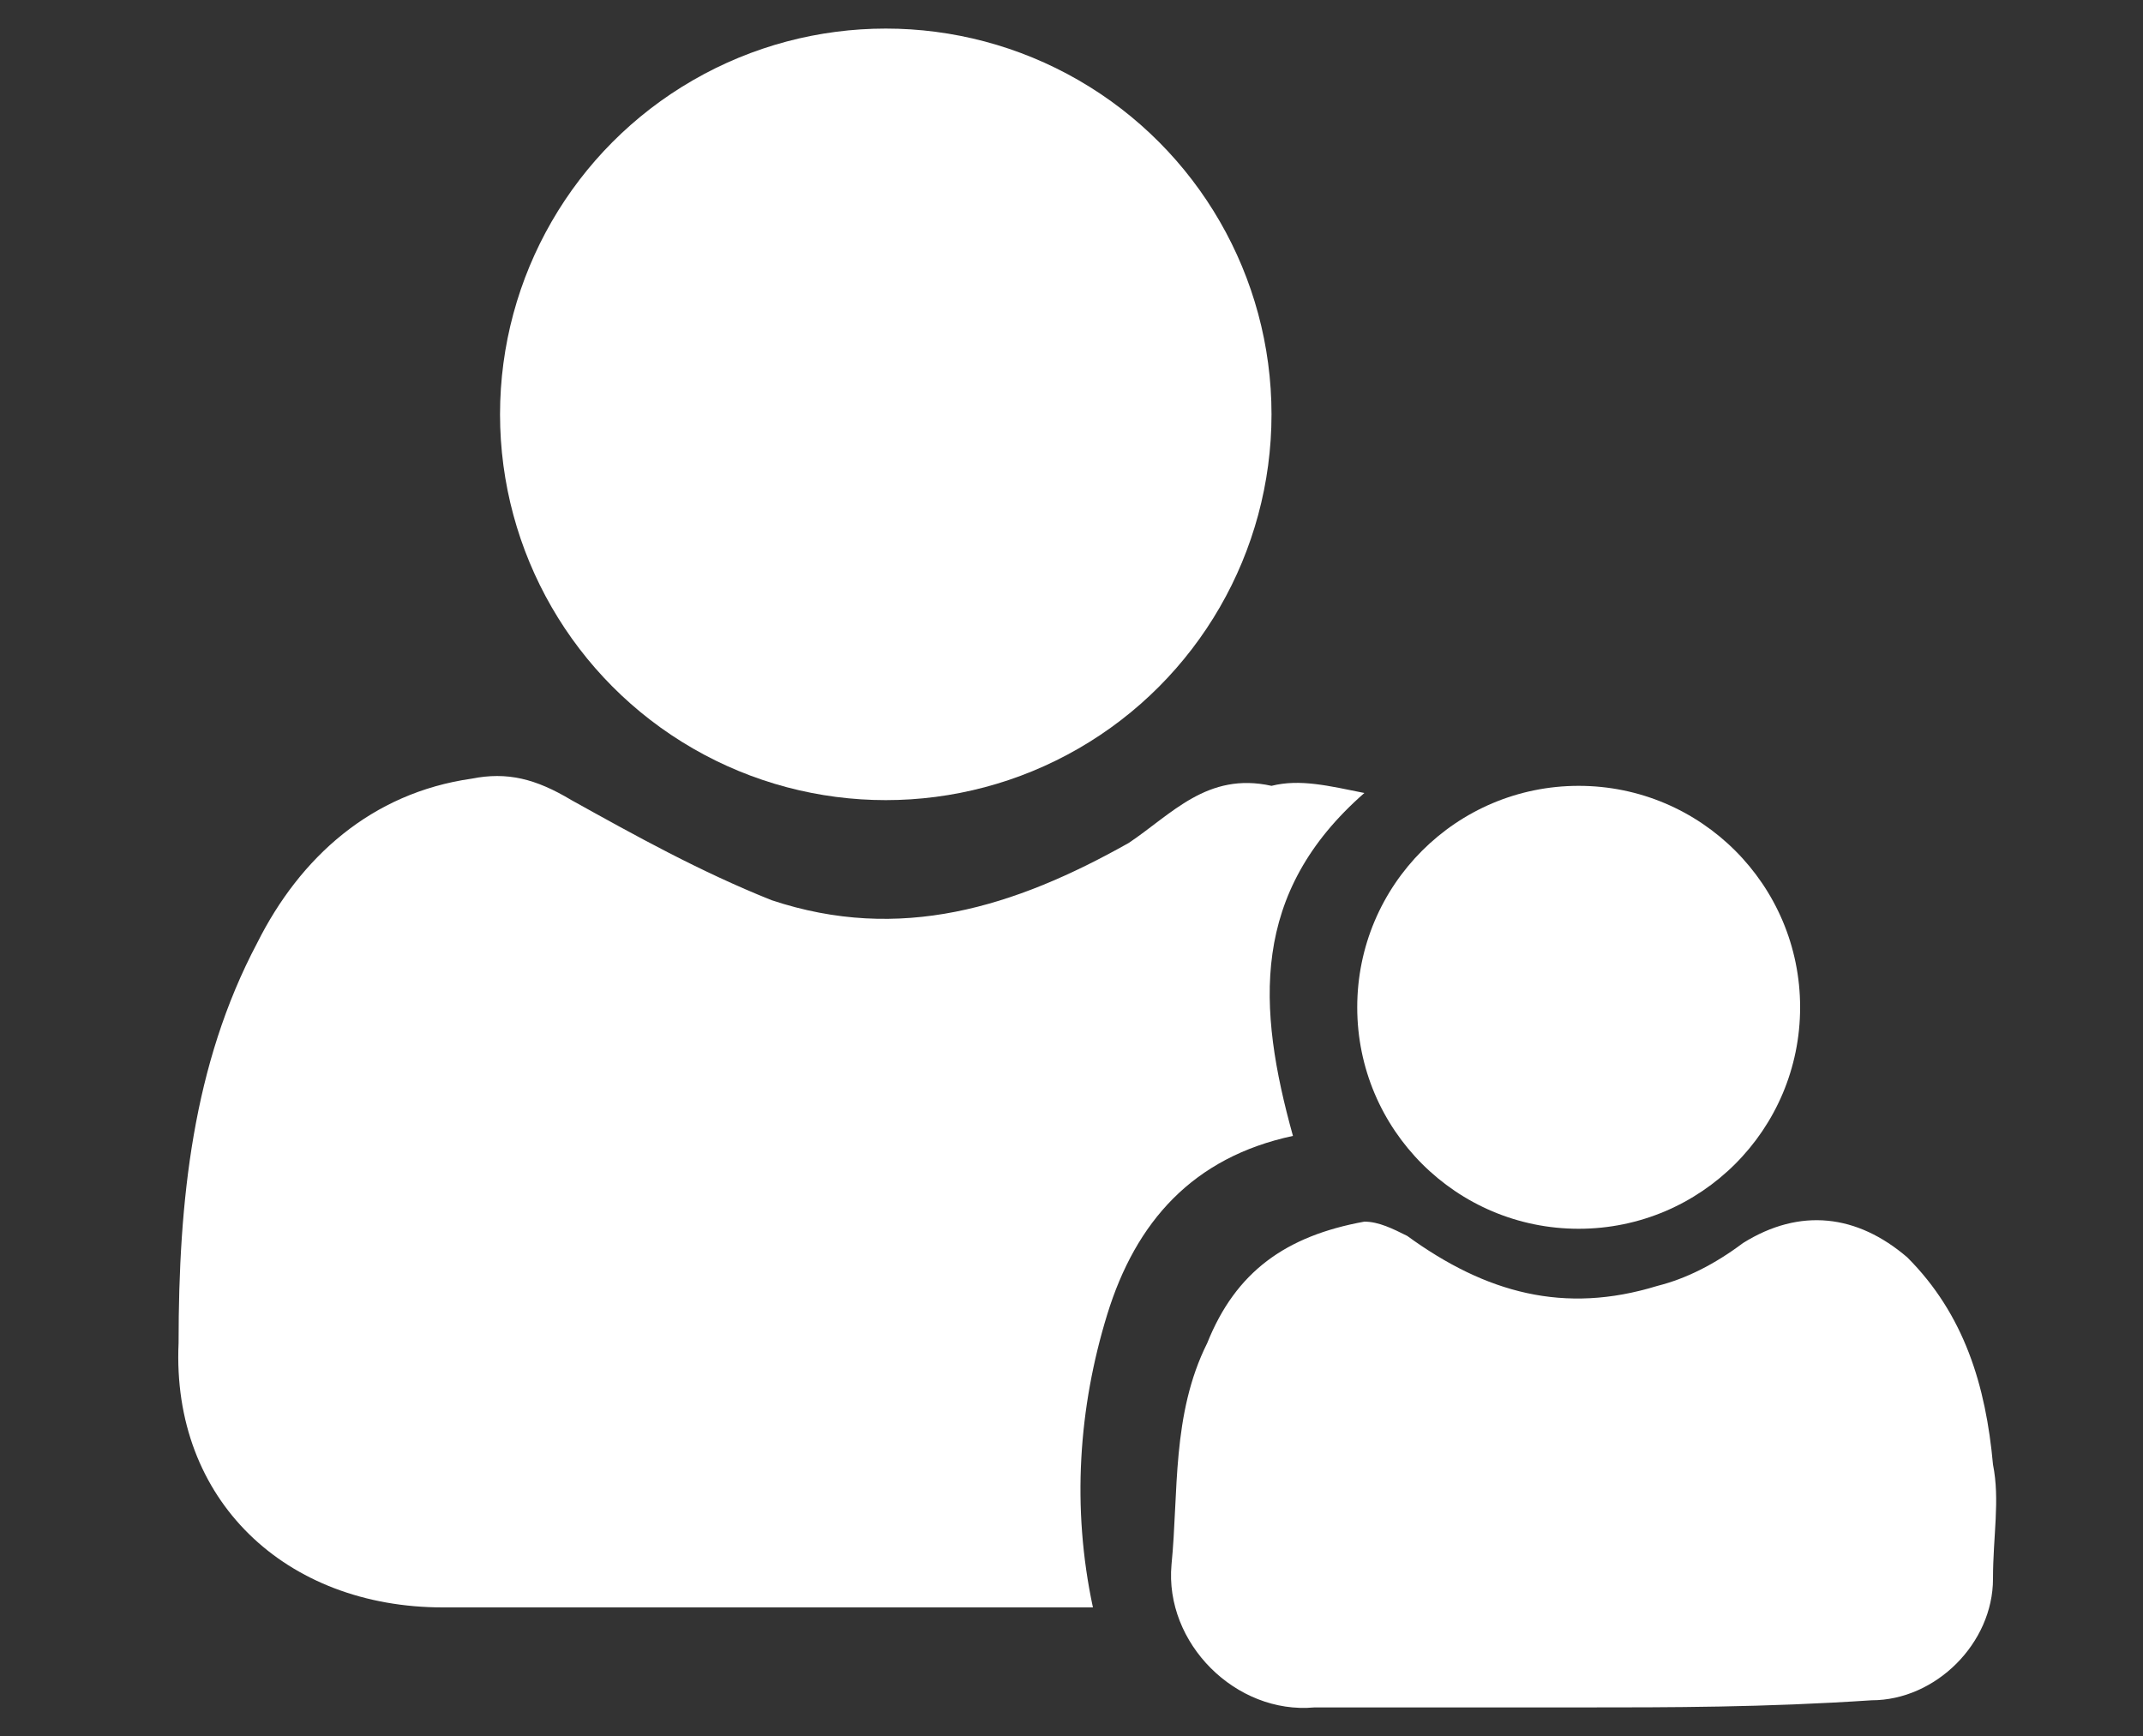
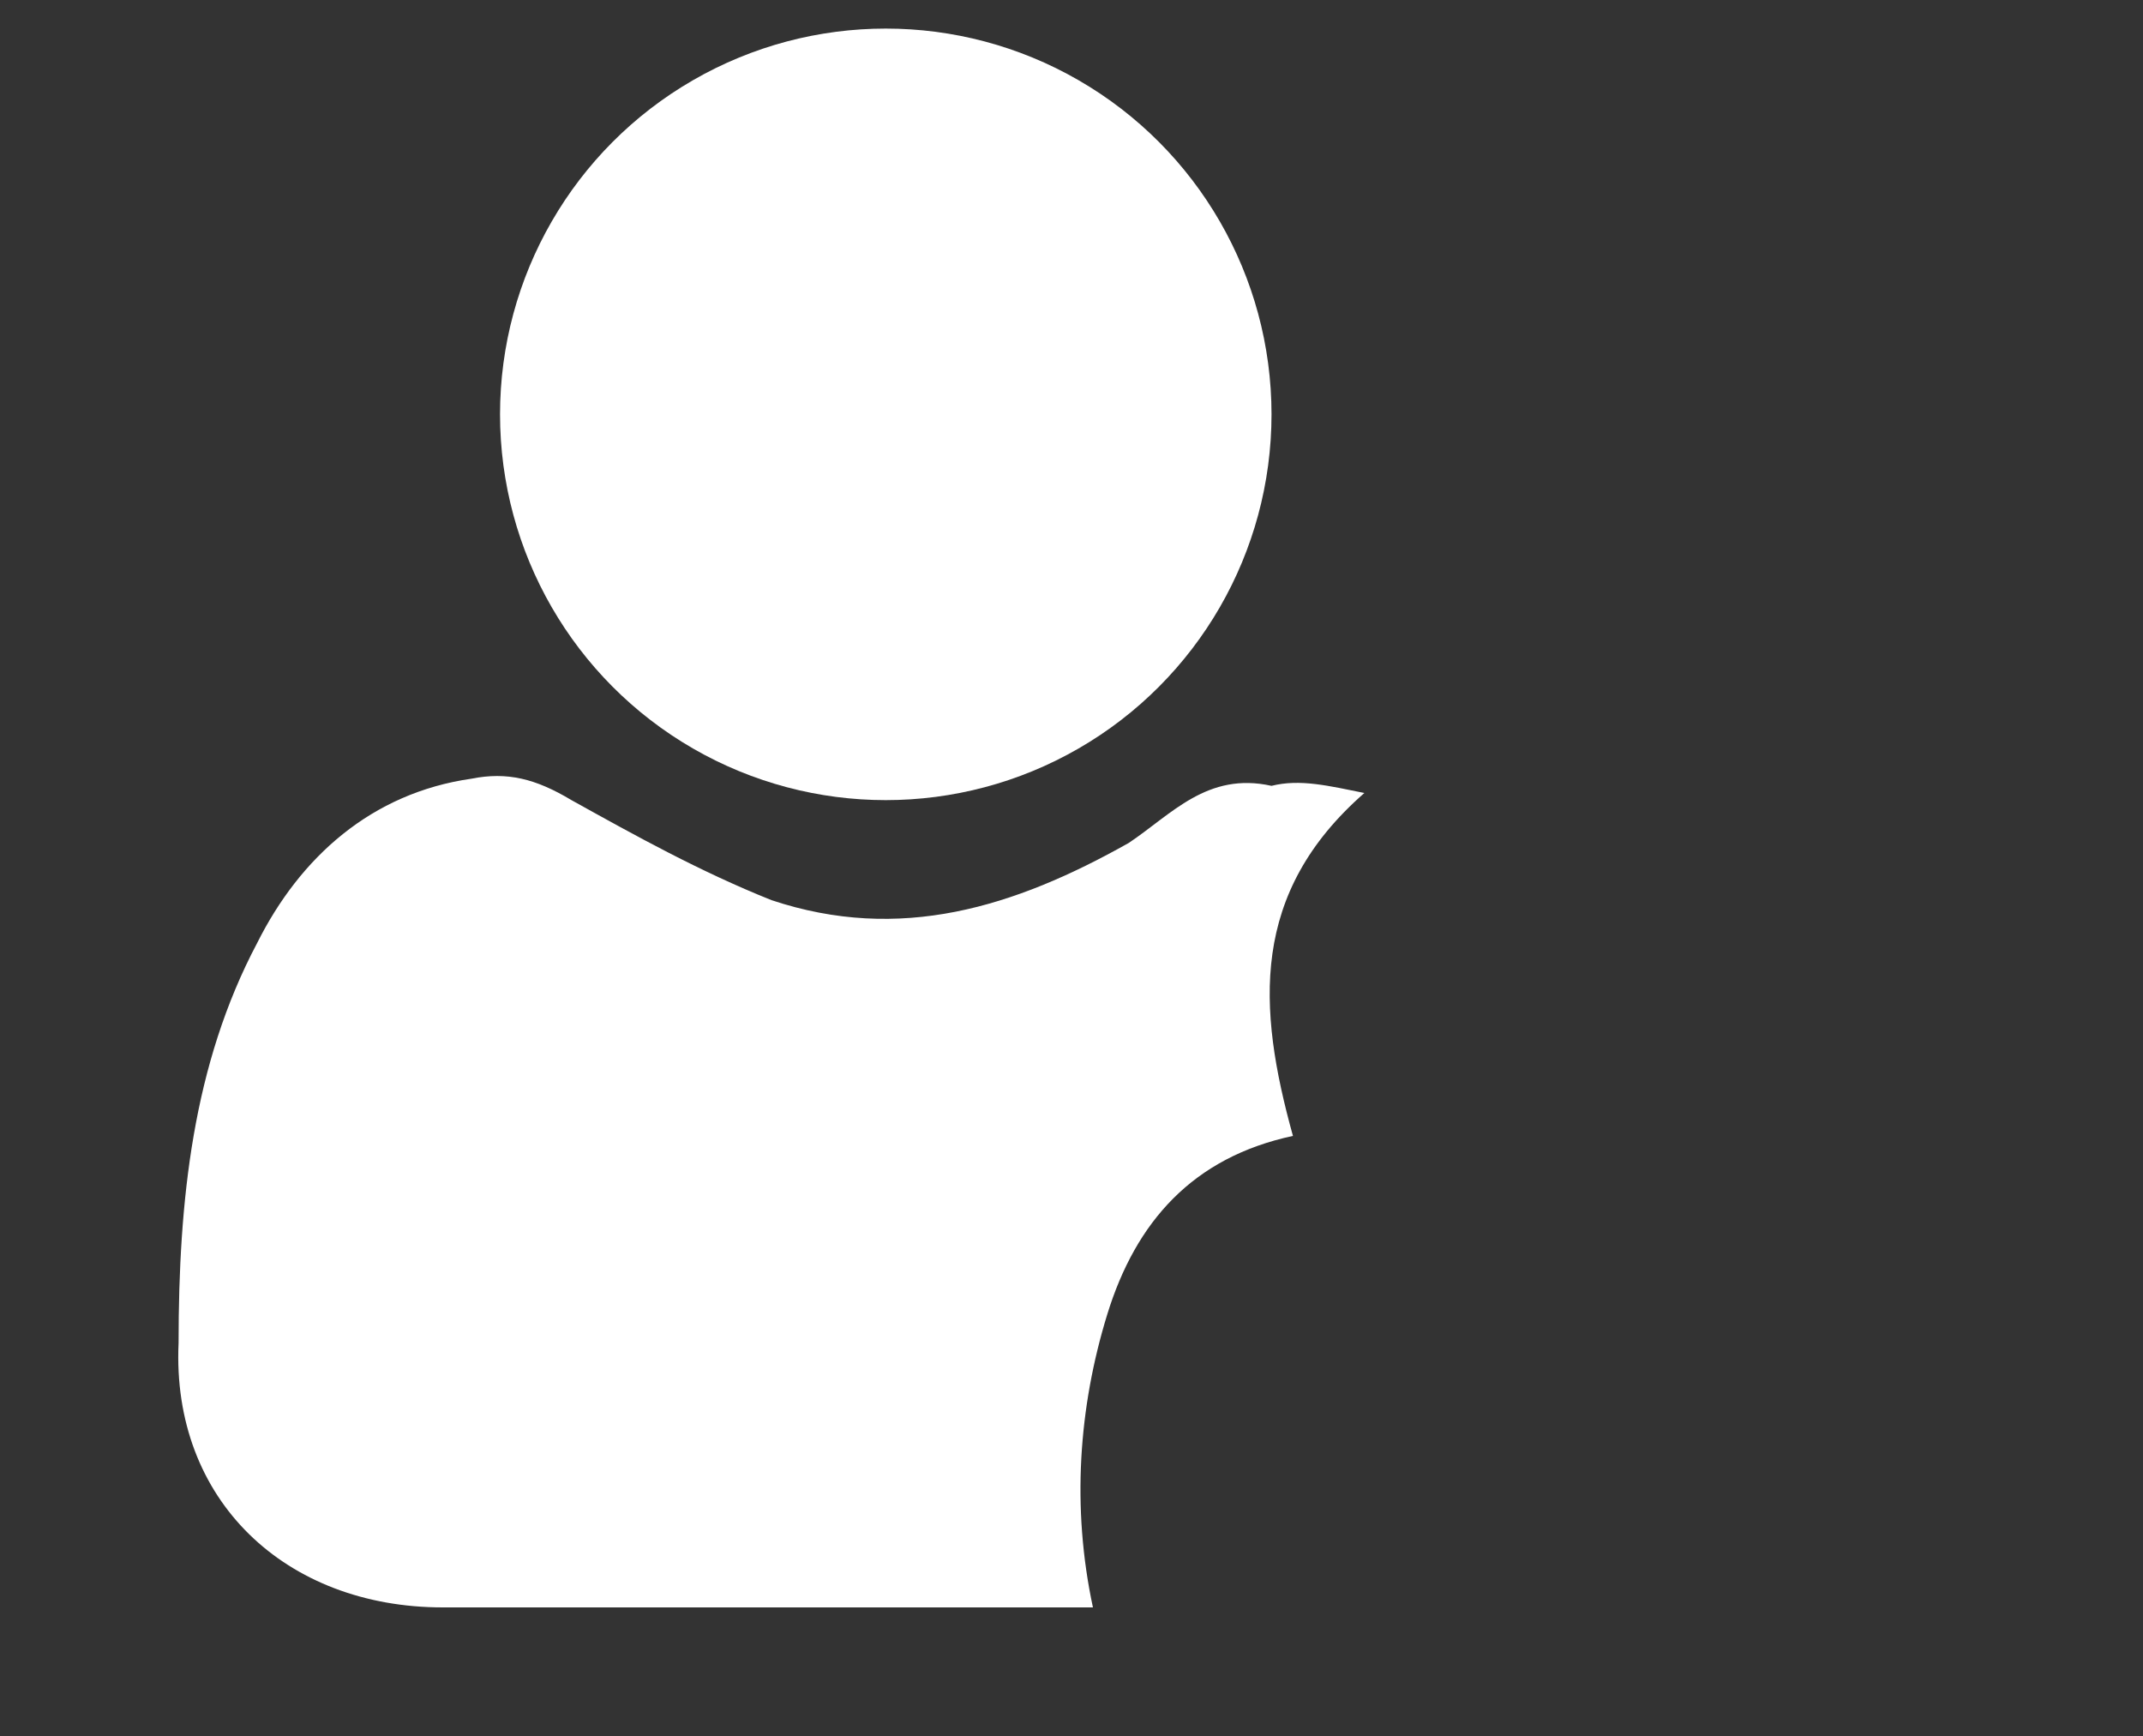
<svg xmlns="http://www.w3.org/2000/svg" enable-background="new 0 0 30 24.3" viewBox="0 0 30 24.3">
  <rect x="0" y="0" width="30" height="24.3" fill="#333333" stroke="none" />
  <g fill="#fff">
    <circle cx="12.4" cy="5.8" r="5.4" />
    <path d="m19.1 11.1c-1.6 1.4-1.5 3-1 4.8-1.4.3-2.2 1.2-2.6 2.5s-.5 2.7-.2 4.1c-.2 0-.4 0-.5 0-2.9 0-5.7 0-8.6 0-2.2 0-3.8-1.5-3.7-3.7 0-2 .2-3.9 1.1-5.6.6-1.2 1.6-2.1 3-2.3.5-.1.9 0 1.4.3.9.5 1.8 1 2.8 1.4 1.8.6 3.4.1 5-.8.6-.4 1.1-1 2-.8.4-.1.8 0 1.3.1z" />
-     <path d="m22.1 23.9c-1.2 0-2.4 0-3.7 0-1.1.1-2.1-.9-2-2 .1-1 0-2.1.5-3.1.4-1 1.1-1.5 2.2-1.7.2 0 .4.1.6.2 1.1.8 2.2 1.1 3.5.7.4-.1.8-.3 1.2-.6.8-.5 1.6-.4 2.3.2.8.8 1.1 1.8 1.2 2.9.1.5 0 1 0 1.6 0 .9-.8 1.7-1.7 1.7-1.5.1-2.8.1-4.1.1z" />
-     <circle cx="22.1" cy="14.1" r="3.1" />
  </g>
</svg>